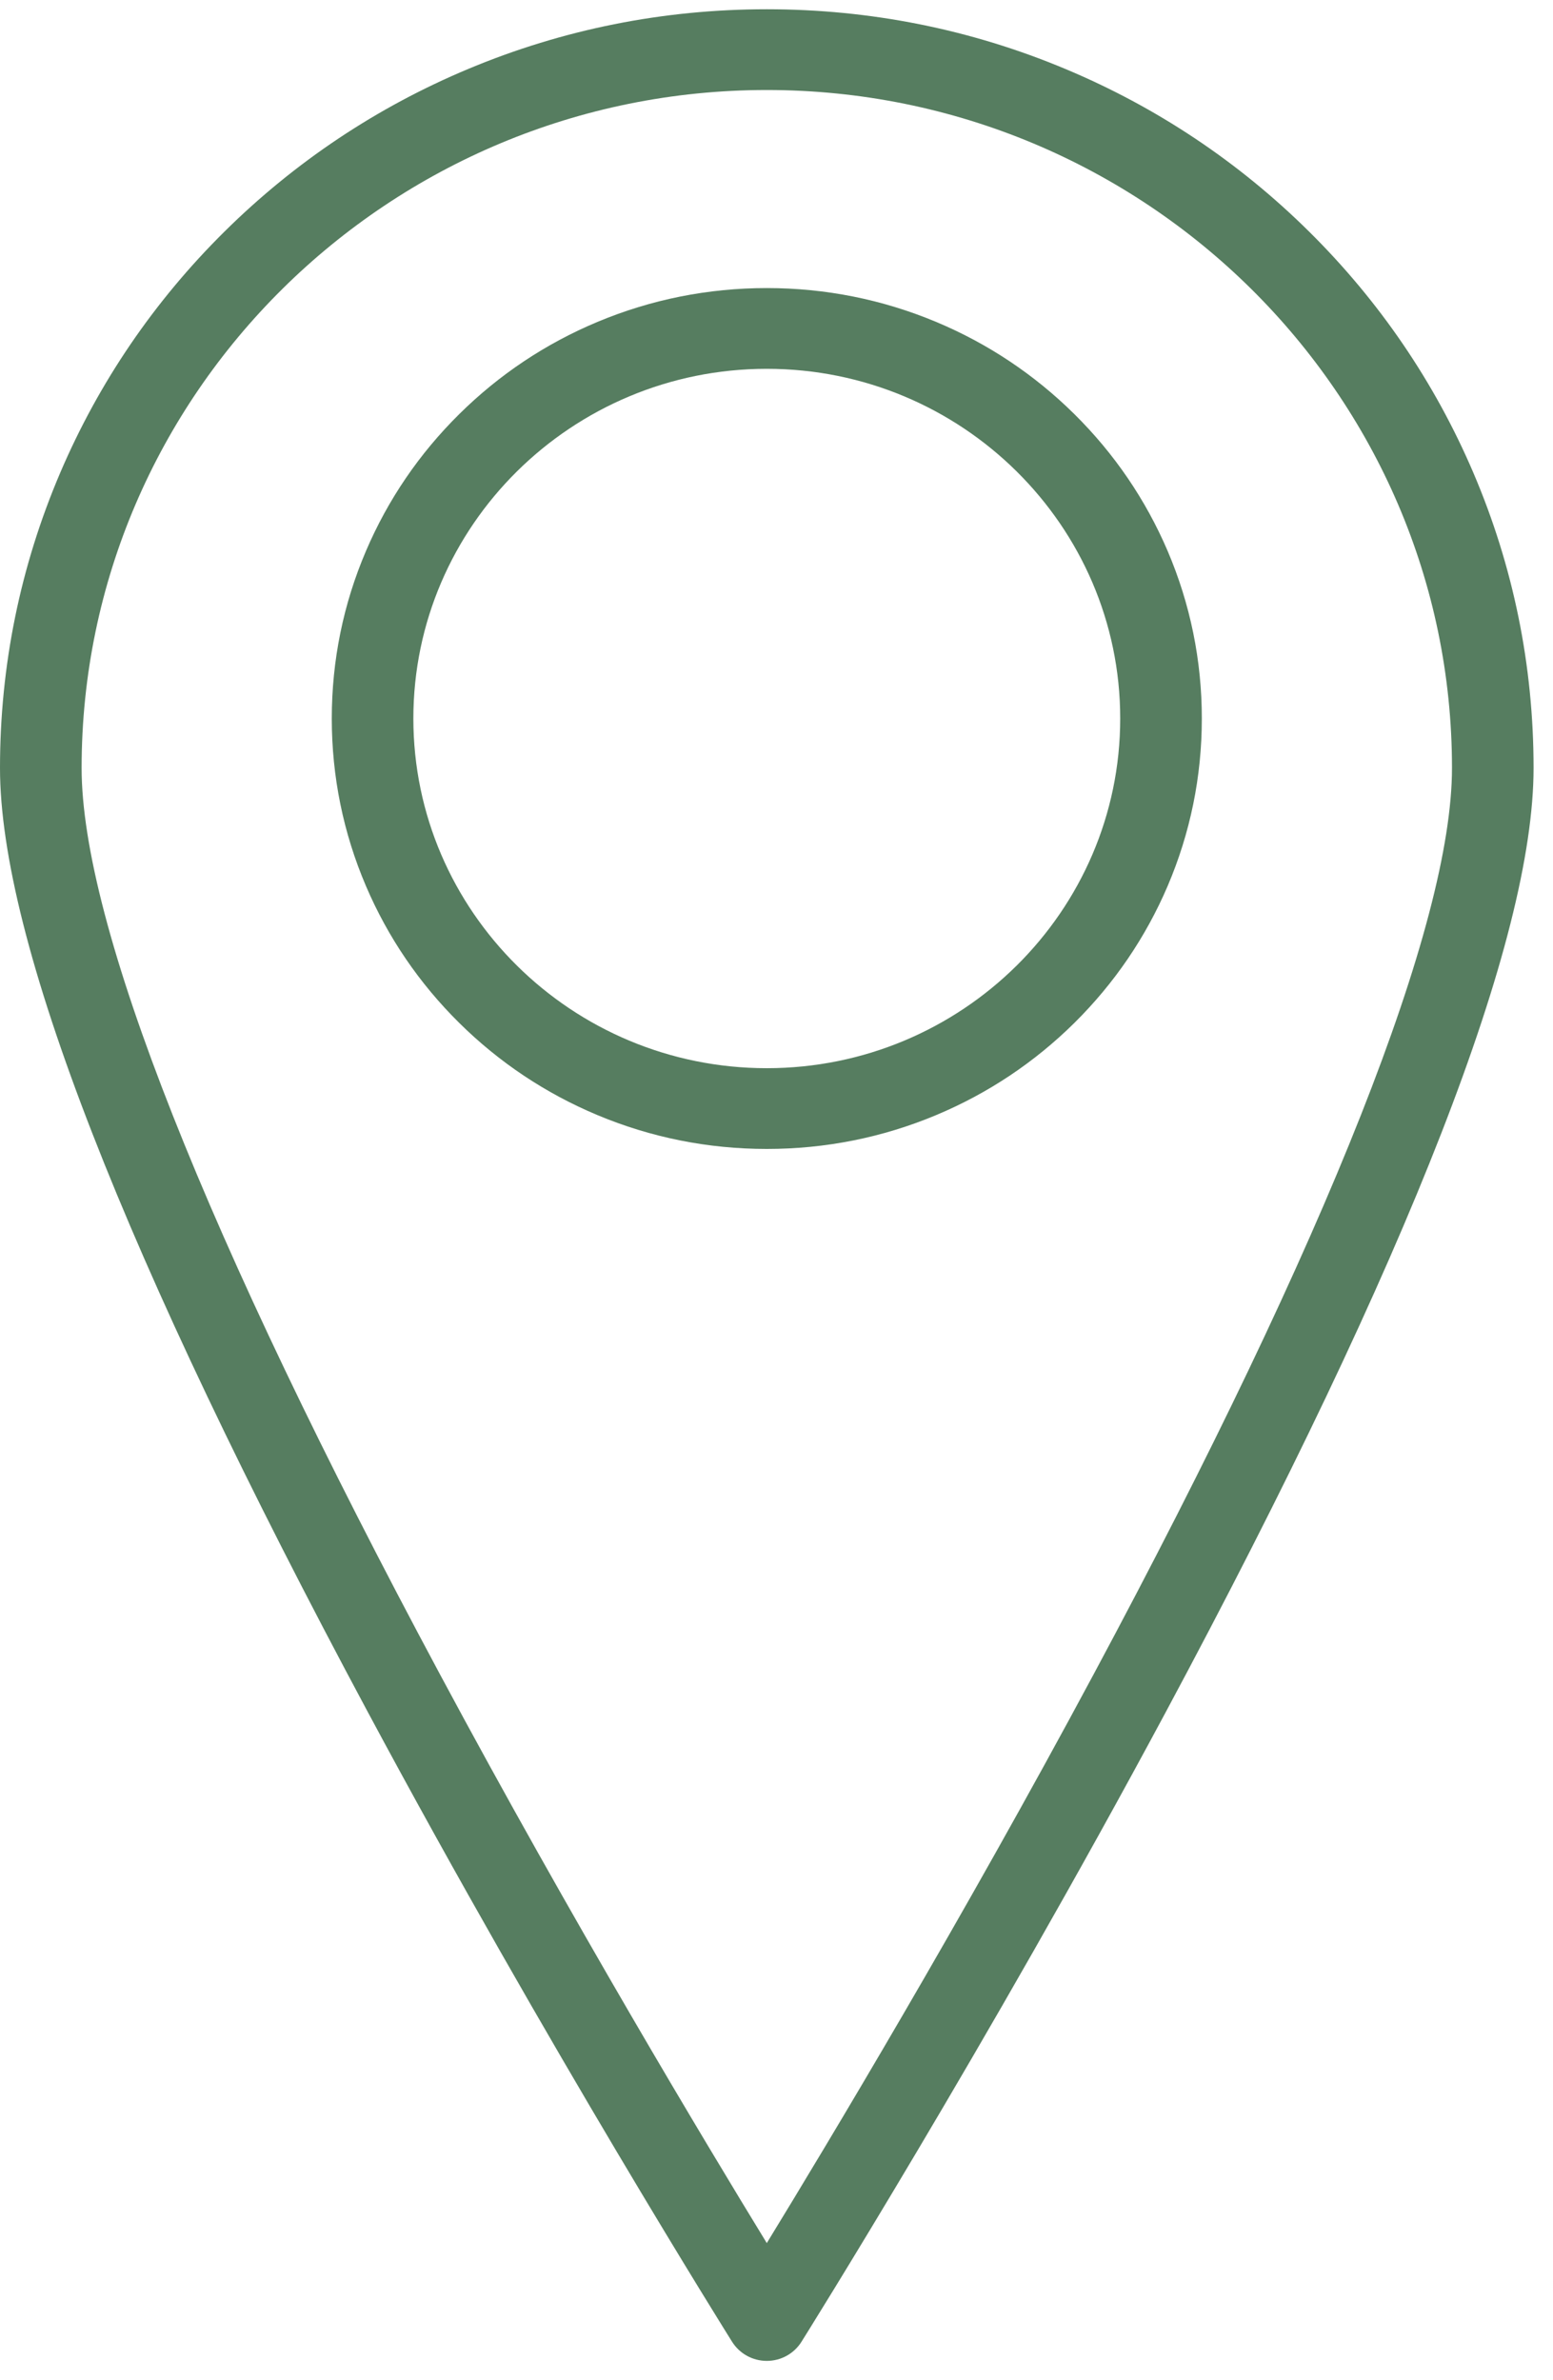
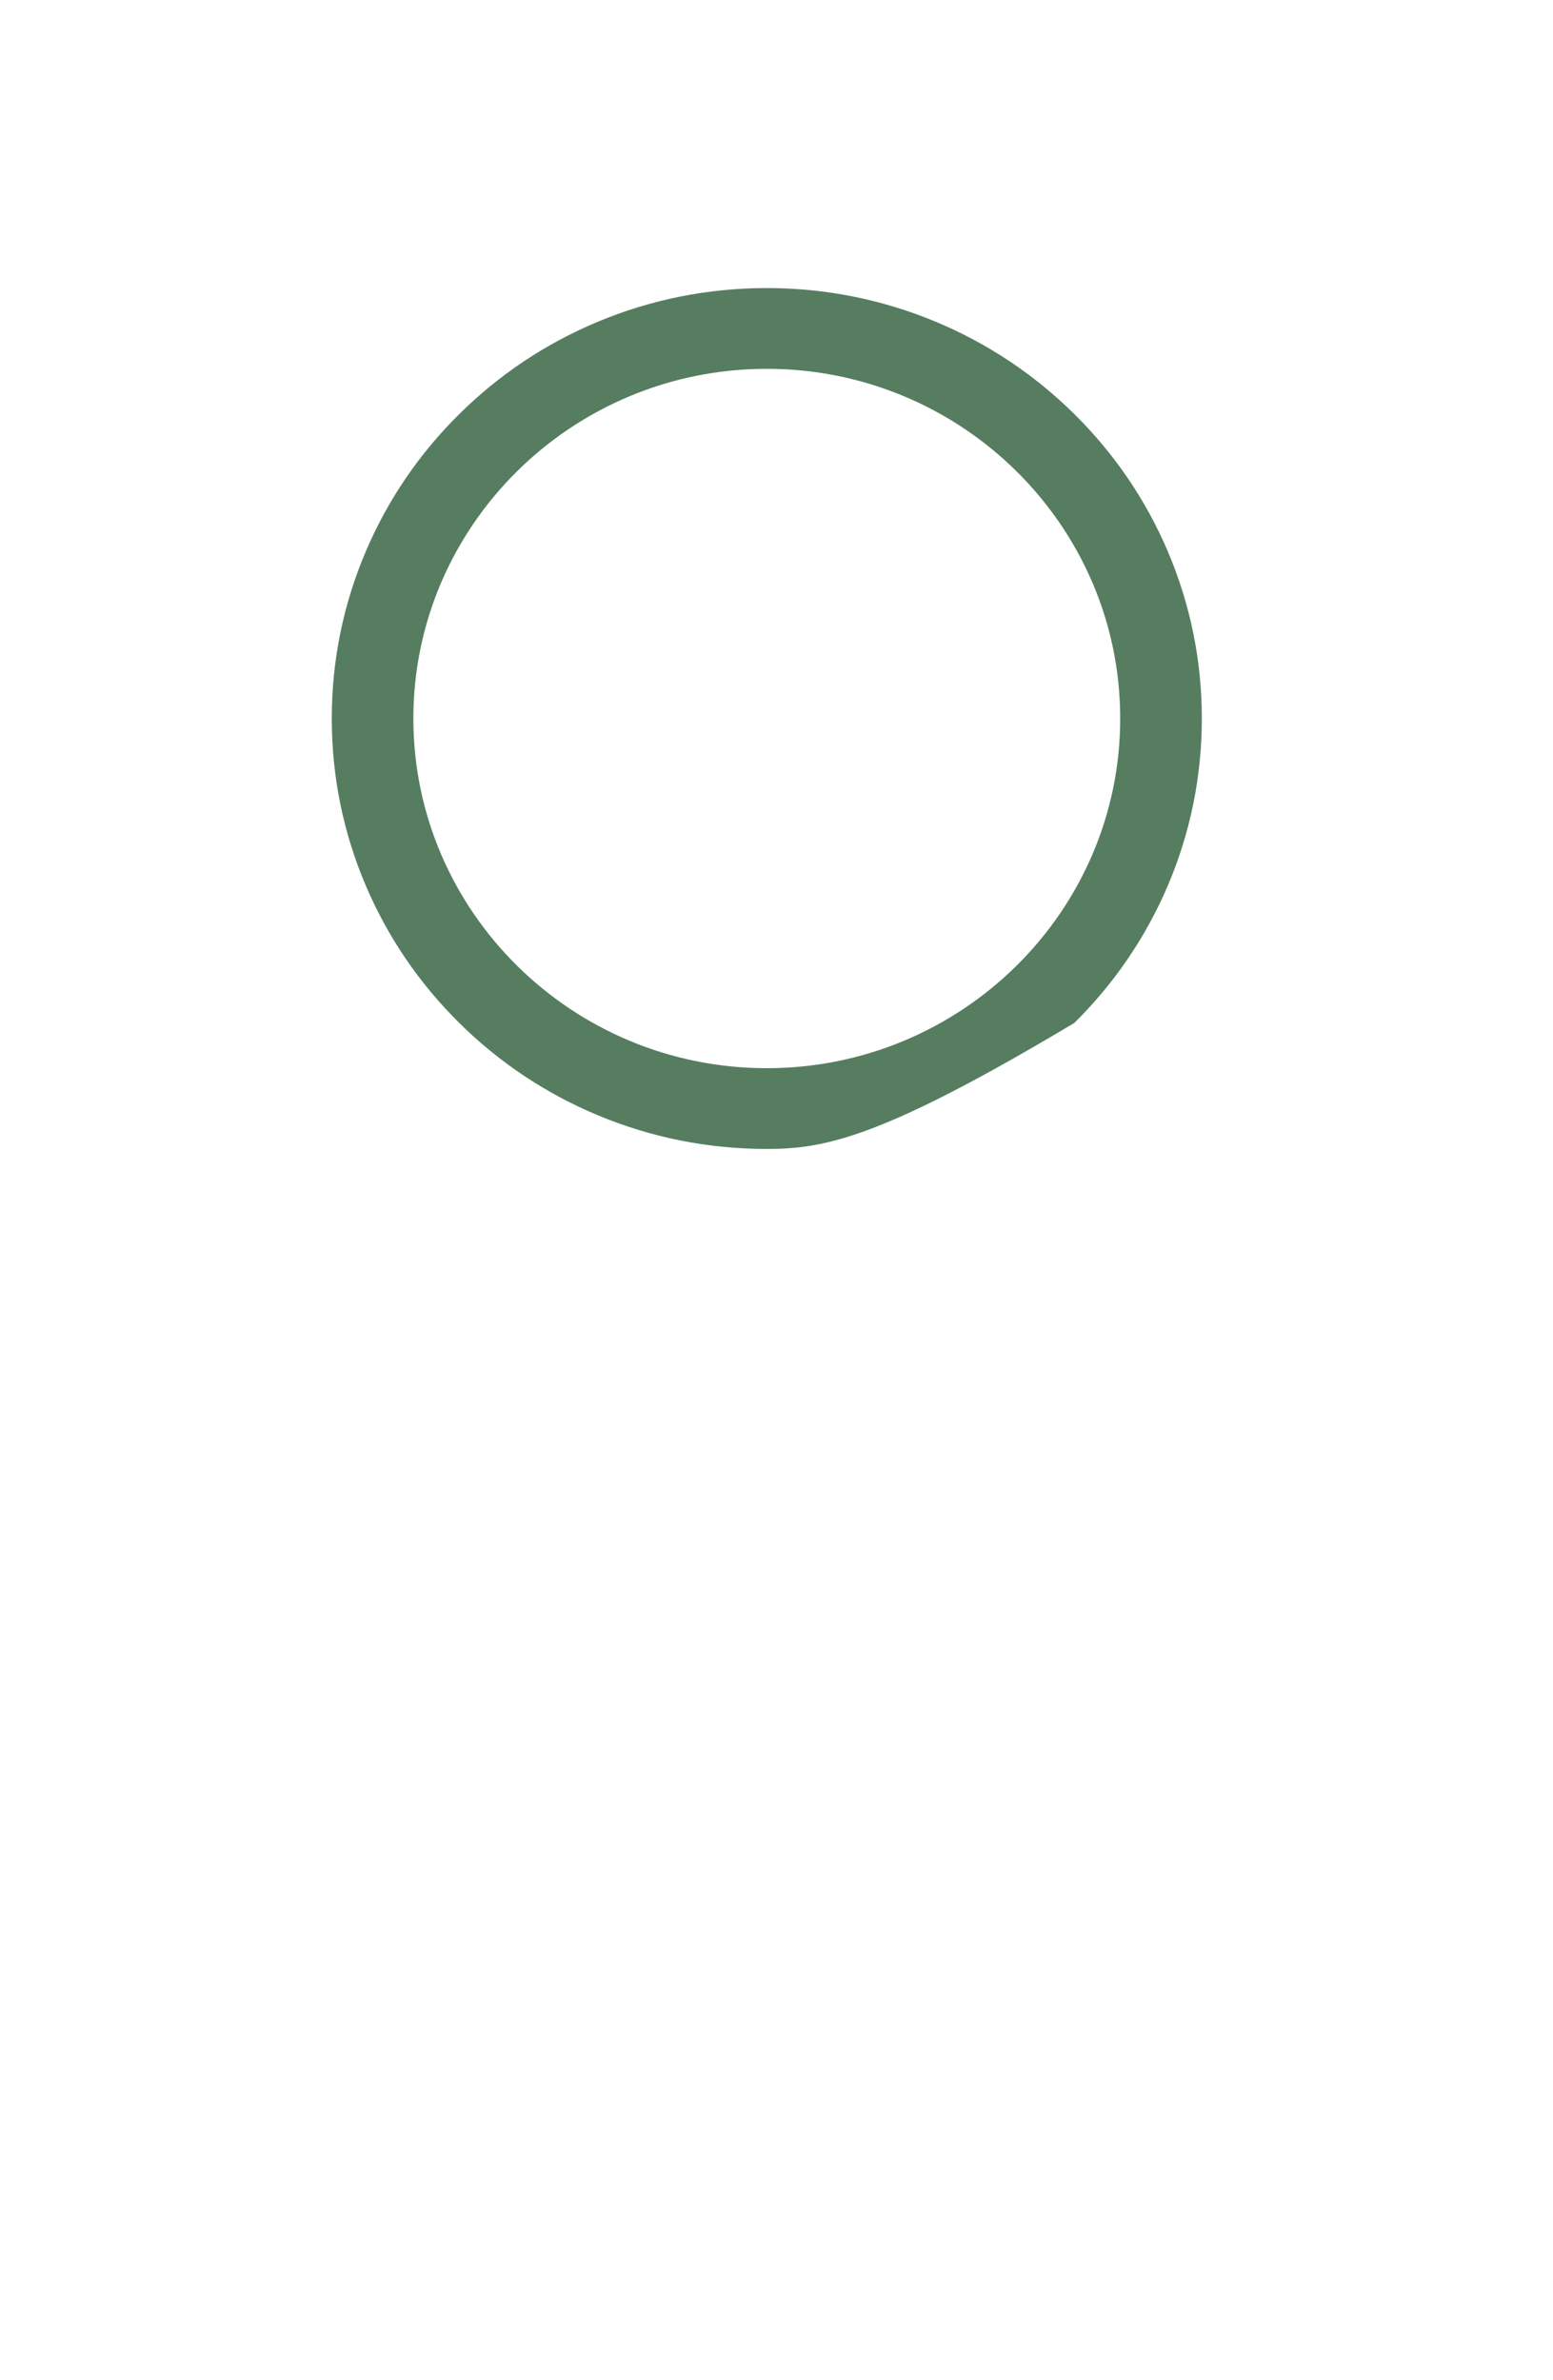
<svg xmlns="http://www.w3.org/2000/svg" width="47" height="72" viewBox="0 0 47 72" fill="none">
-   <path d="M23.206 71.426C22.779 71.426 22.383 71.208 22.157 70.849C22.102 70.761 16.579 61.954 11.13 51.793C3.745 38.022 0 28.414 0 23.234C0 20.136 0.614 17.13 1.824 14.299C2.993 11.566 4.666 9.111 6.797 7.003C8.928 4.896 11.409 3.241 14.173 2.085C17.035 0.887 20.074 0.28 23.206 0.28C26.338 0.28 29.378 0.887 32.239 2.085C35.003 3.241 37.485 4.896 39.615 7.003C41.746 9.111 43.419 11.566 44.588 14.299C45.799 17.13 46.412 20.136 46.412 23.234C46.412 28.414 42.668 38.022 35.283 51.793C29.833 61.954 24.31 70.761 24.255 70.849C24.03 71.208 23.633 71.426 23.206 71.426ZM23.206 2.723C11.772 2.723 2.47 11.924 2.47 23.234C2.47 27.942 6.216 37.417 13.305 50.636C17.308 58.101 21.351 64.83 23.206 67.862C25.061 64.83 29.105 58.101 33.107 50.636C40.196 37.417 43.943 27.942 43.943 23.234C43.943 11.924 34.64 2.723 23.206 2.723Z" fill="#567D60" />
-   <path d="M23.206 34.76C21.429 34.76 19.705 34.416 18.081 33.736C16.513 33.08 15.105 32.141 13.897 30.946C12.688 29.75 11.739 28.358 11.076 26.807C10.389 25.201 10.041 23.495 10.041 21.738C10.041 19.98 10.389 18.275 11.076 16.669C11.739 15.118 12.688 13.725 13.897 12.53C15.105 11.334 16.513 10.395 18.081 9.739C19.705 9.06 21.429 8.715 23.206 8.715C24.983 8.715 26.707 9.06 28.331 9.739C29.899 10.395 31.307 11.334 32.516 12.53C33.724 13.725 34.673 15.118 35.337 16.668C36.023 18.275 36.372 19.98 36.372 21.738C36.372 23.495 36.023 25.201 35.337 26.807C34.673 28.358 33.724 29.75 32.516 30.946C31.307 32.141 29.899 33.08 28.331 33.736C26.707 34.416 24.983 34.76 23.206 34.76ZM23.206 11.158C17.308 11.158 12.51 15.904 12.51 21.738C12.51 27.571 17.308 32.317 23.206 32.317C29.104 32.317 33.902 27.571 33.902 21.738C33.902 15.904 29.104 11.158 23.206 11.158Z" fill="#567D60" />
+   <path d="M23.206 34.76C21.429 34.76 19.705 34.416 18.081 33.736C16.513 33.08 15.105 32.141 13.897 30.946C12.688 29.75 11.739 28.358 11.076 26.807C10.389 25.201 10.041 23.495 10.041 21.738C10.041 19.98 10.389 18.275 11.076 16.669C11.739 15.118 12.688 13.725 13.897 12.53C15.105 11.334 16.513 10.395 18.081 9.739C19.705 9.06 21.429 8.715 23.206 8.715C24.983 8.715 26.707 9.06 28.331 9.739C29.899 10.395 31.307 11.334 32.516 12.53C33.724 13.725 34.673 15.118 35.337 16.668C36.023 18.275 36.372 19.98 36.372 21.738C36.372 23.495 36.023 25.201 35.337 26.807C34.673 28.358 33.724 29.75 32.516 30.946C26.707 34.416 24.983 34.76 23.206 34.76ZM23.206 11.158C17.308 11.158 12.51 15.904 12.51 21.738C12.51 27.571 17.308 32.317 23.206 32.317C29.104 32.317 33.902 27.571 33.902 21.738C33.902 15.904 29.104 11.158 23.206 11.158Z" fill="#567D60" />
</svg>